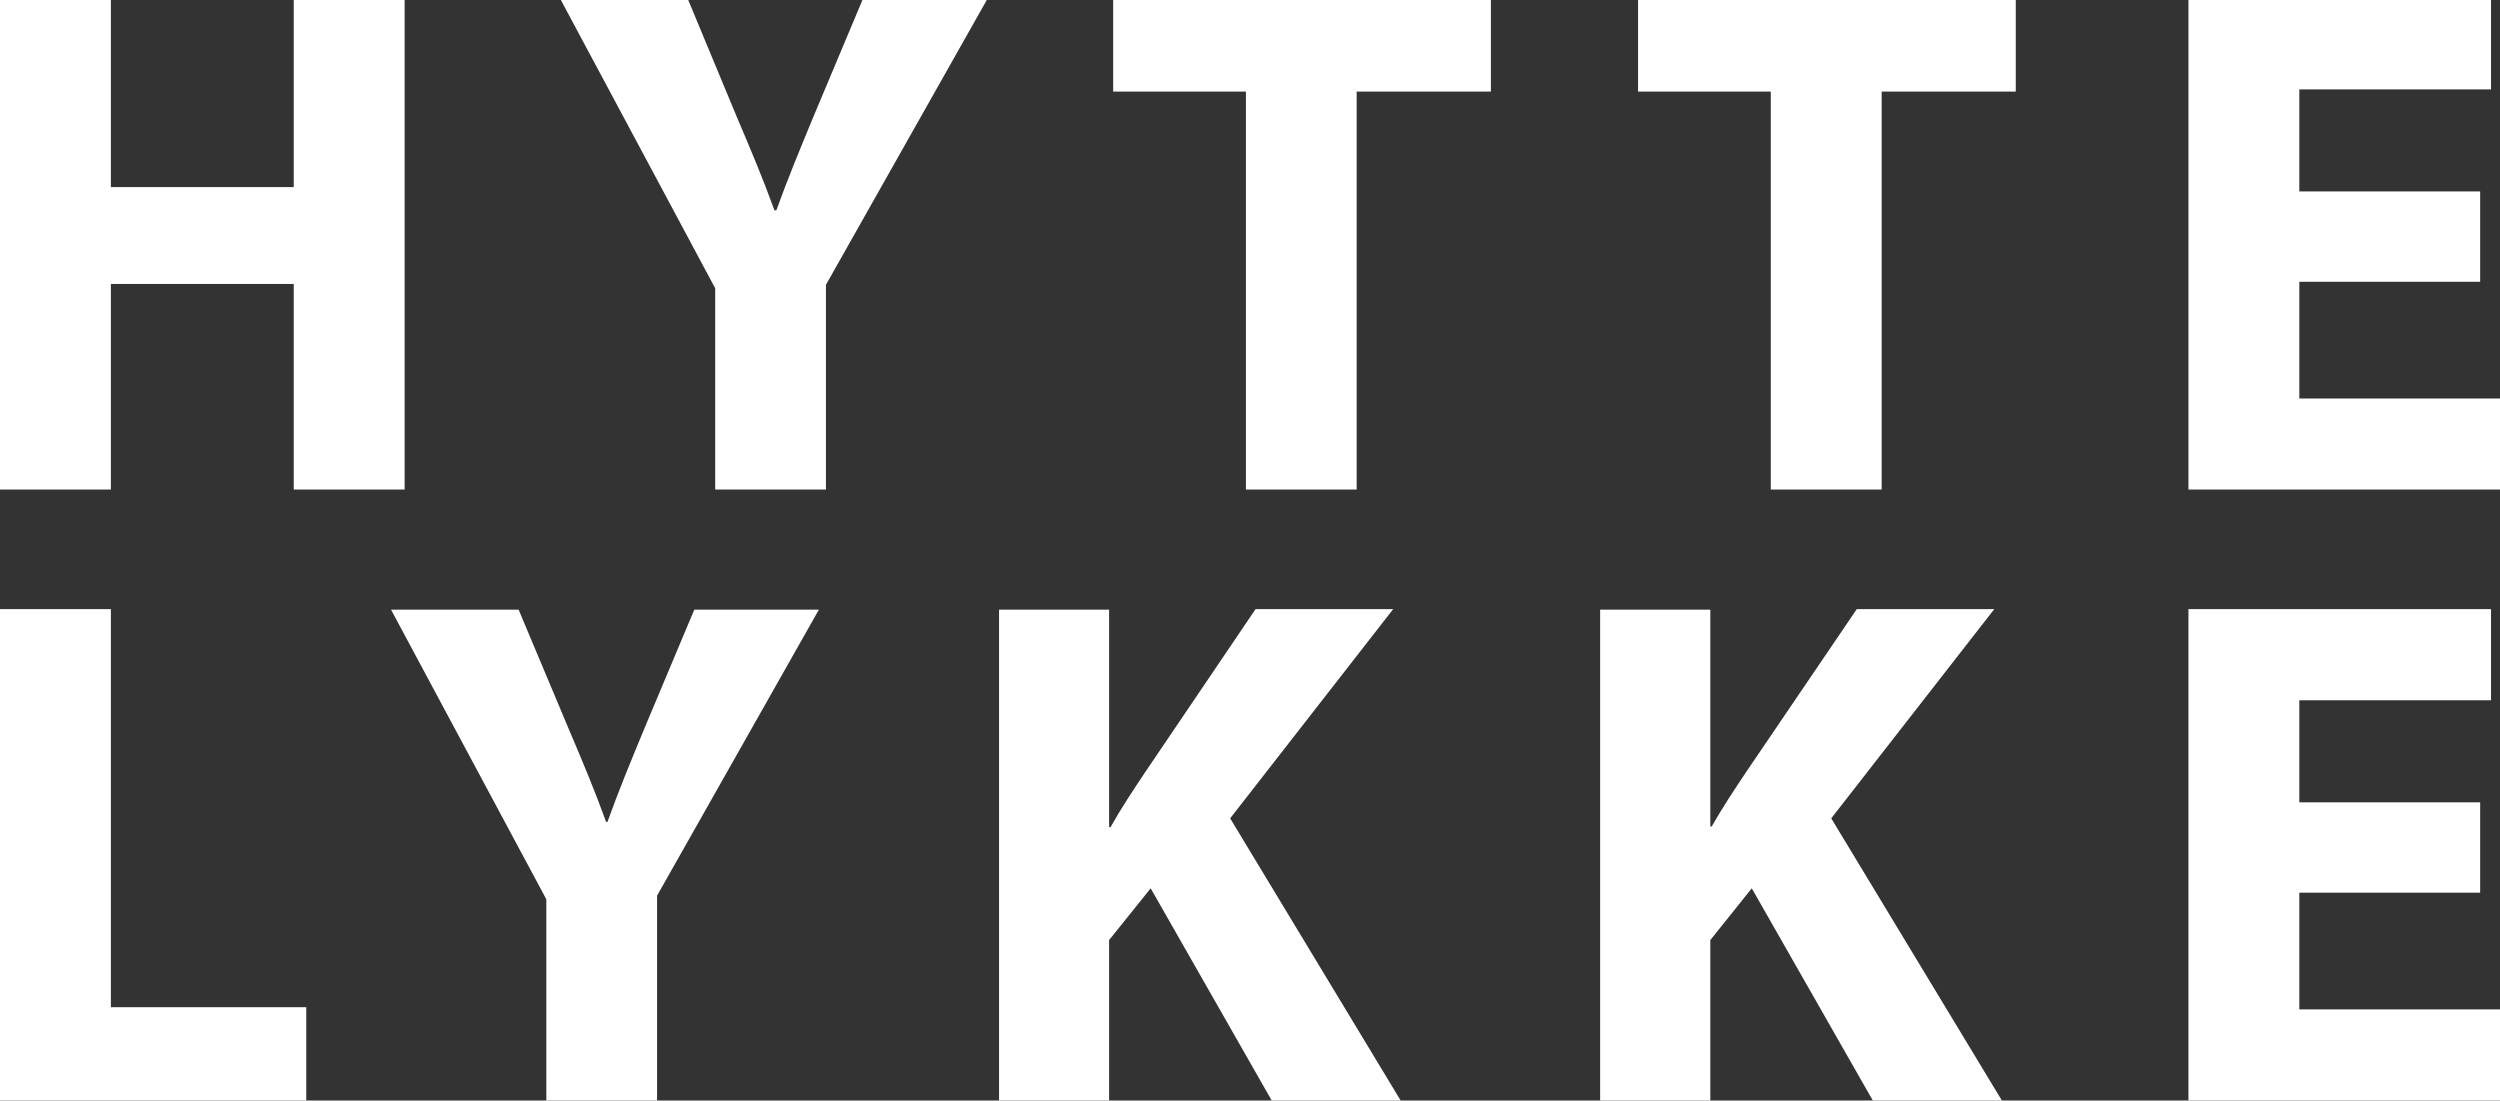
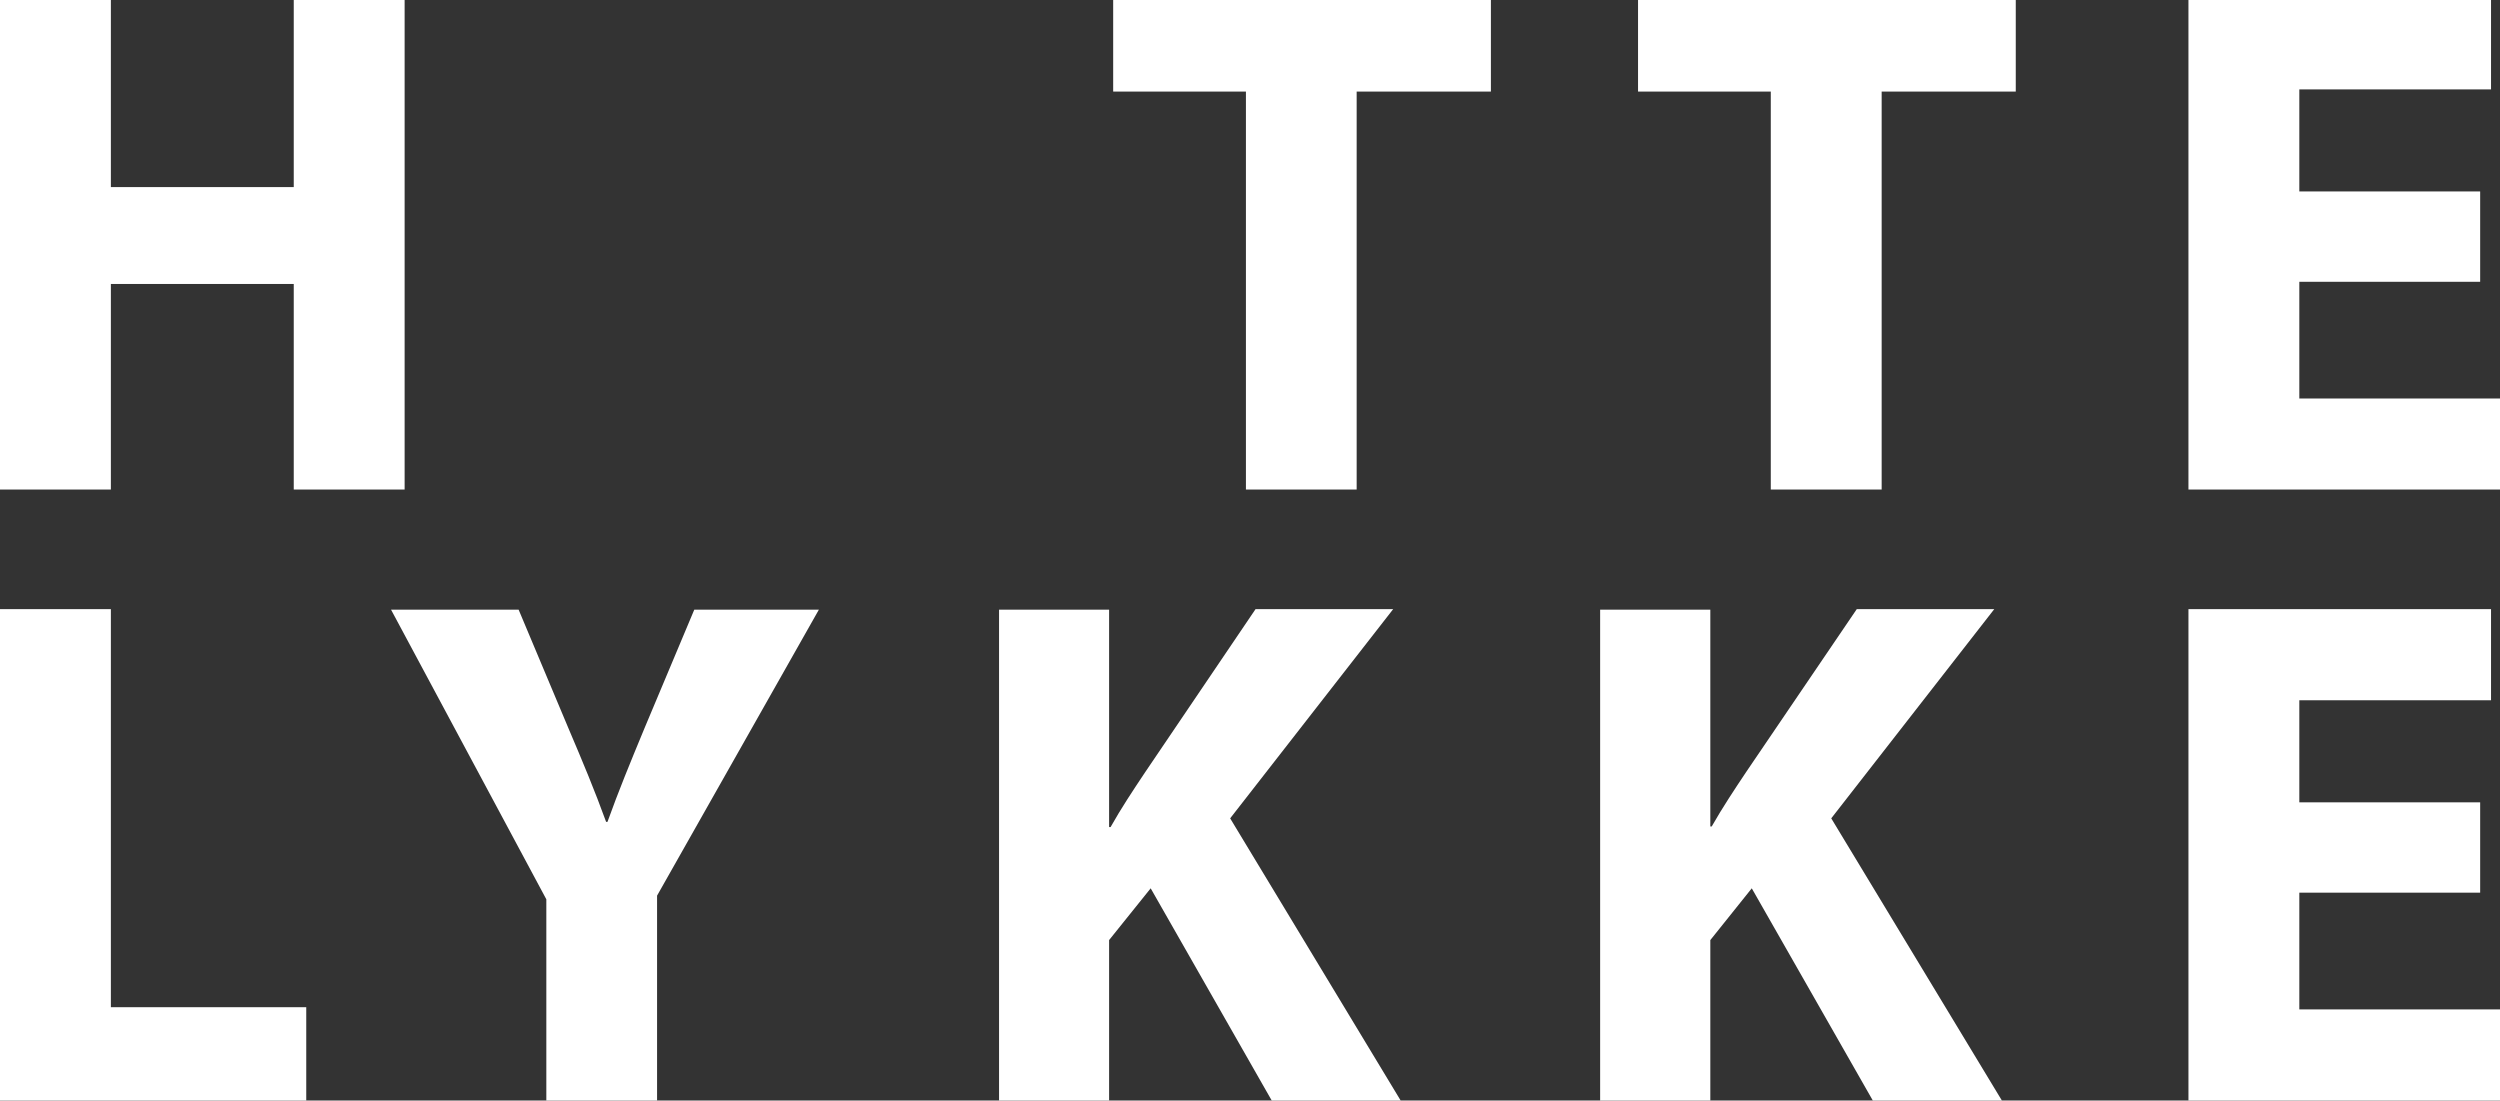
<svg xmlns="http://www.w3.org/2000/svg" width="184" height="81" viewBox="0 0 184 81">
  <rect x="0" y="0" width="184" height="81" fill="#333333" stroke="none" />
  <path id="Path" fill="#ffffff" stroke="none" d="M -0 -0.13 L -0 36.03 L 8.16 36.03 L 8.16 20.9 L 21.62 20.9 L 21.62 36.03 L 29.78 36.03 L 29.78 -0.13 L 21.62 -0.13 L 21.62 13.77 L 8.16 13.77 L 8.16 -0.13 L -0 -0.13 Z" />
-   <path id="path1" fill="#ffffff" stroke="none" d="M 60.79 36.03 L 60.79 20.96 L 72.7 -0.13 L 63.53 -0.13 L 59.88 8.56 C 58.81 11.14 57.95 13.23 57.14 15.48 L 57 15.48 C 56.14 13.12 55.33 11.19 54.21 8.56 L 50.6 -0.13 L 41.21 -0.13 L 52.64 21.22 L 52.64 36.03 Z" />
  <path id="path2" fill="#ffffff" stroke="none" d="M 91.7 36.03 L 99.85 36.03 L 99.85 6.74 L 109.73 6.74 L 109.73 -0.13 L 81.93 -0.13 L 81.93 6.74 L 91.7 6.74 L 91.7 36.03 Z" />
  <path id="path3" fill="#ffffff" stroke="none" d="M 130.33 36.03 L 138.49 36.03 L 138.49 6.74 L 148.36 6.74 L 148.36 -0.13 L 120.56 -0.13 L 120.56 6.74 L 130.33 6.74 L 130.33 36.03 Z" />
  <path id="path4" fill="#ffffff" stroke="none" d="M 182.54 14.09 L 169.23 14.09 L 169.23 6.58 L 183.34 6.58 L 183.34 -0.13 L 161.07 -0.13 L 161.07 36.03 L 184.09 36.03 L 184.09 29.33 L 169.23 29.33 L 169.23 20.74 L 182.54 20.74 L 182.54 14.09 Z" />
-   <path id="path5" fill="#ffffff" stroke="none" d="M -0 81 L 22.54 81 L 22.54 74.13 L 8.16 74.13 L 8.16 44.83 L -0 44.83 L -0 81 Z" />
+   <path id="path5" fill="#ffffff" stroke="none" d="M -0 81 L 22.54 81 L 22.54 74.13 L 8.16 74.13 L 8.16 44.83 L -0 44.83 Z" />
  <path id="path6" fill="#ffffff" stroke="none" d="M 48.36 81 L 48.36 65.92 L 60.27 44.87 L 51.1 44.87 L 47.45 53.56 C 46.38 56.14 45.52 58.23 44.71 60.49 L 44.61 60.49 C 43.75 58.13 42.94 56.19 41.82 53.56 L 38.17 44.87 L 28.78 44.87 L 40.21 66.19 L 40.21 81 Z" />
  <path id="path7" fill="#ffffff" stroke="none" d="M 73.53 81 L 81.63 81 L 81.63 69.19 L 84.69 65.38 L 93.6 81 L 103.09 81 L 90.54 60.23 L 102.54 44.83 L 92.41 44.83 L 84.26 56.87 C 83.4 58.16 82.54 59.45 81.74 60.87 L 81.63 60.87 L 81.63 44.87 L 73.53 44.87 Z" />
  <path id="path8" fill="#ffffff" stroke="none" d="M 117.77 81 L 125.88 81 L 125.88 69.19 L 128.93 65.38 L 137.84 81 L 147.34 81 L 134.78 60.23 L 146.78 44.83 L 136.66 44.83 L 128.51 56.83 C 127.65 58.12 126.79 59.41 125.98 60.83 L 125.88 60.83 L 125.88 44.87 L 117.77 44.87 Z" />
  <path id="path9" fill="#ffffff" stroke="none" d="M 182.54 59.05 L 169.23 59.05 L 169.23 51.54 L 183.34 51.54 L 183.34 44.83 L 161.07 44.83 L 161.07 81 L 184.09 81 L 184.09 74.29 L 169.23 74.29 L 169.23 65.7 L 182.54 65.7 L 182.54 59.05 Z" />
</svg>